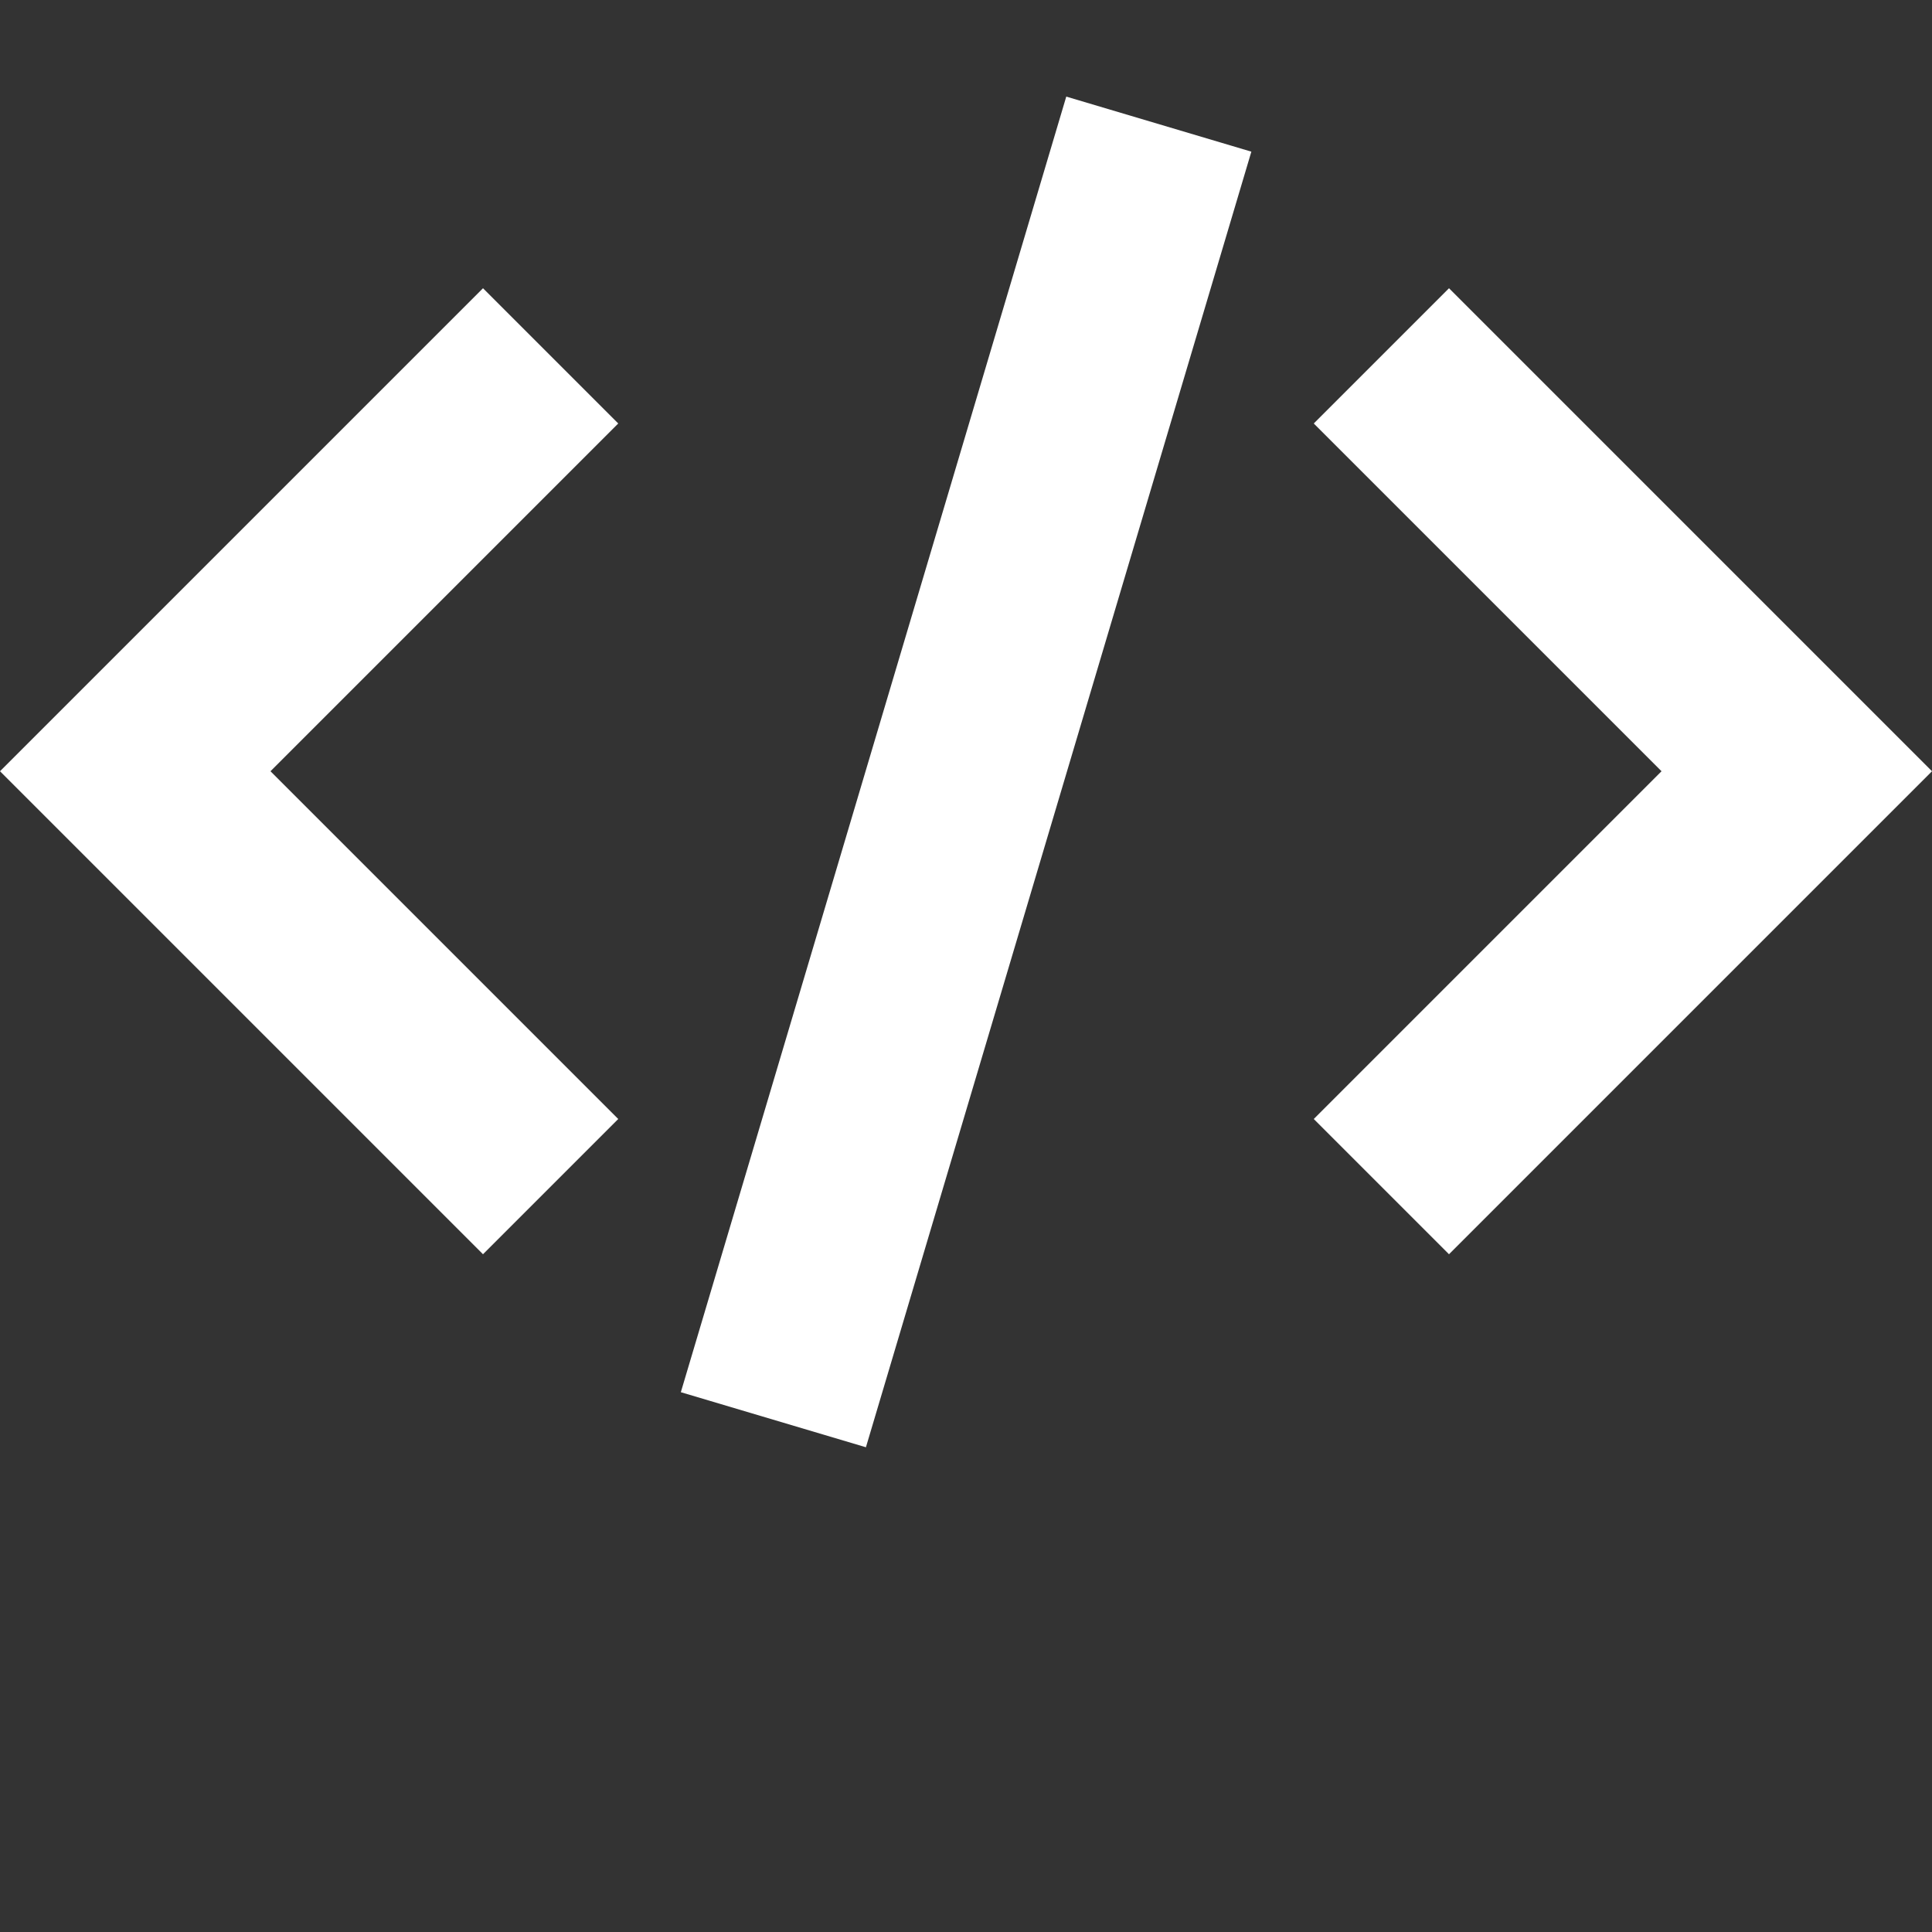
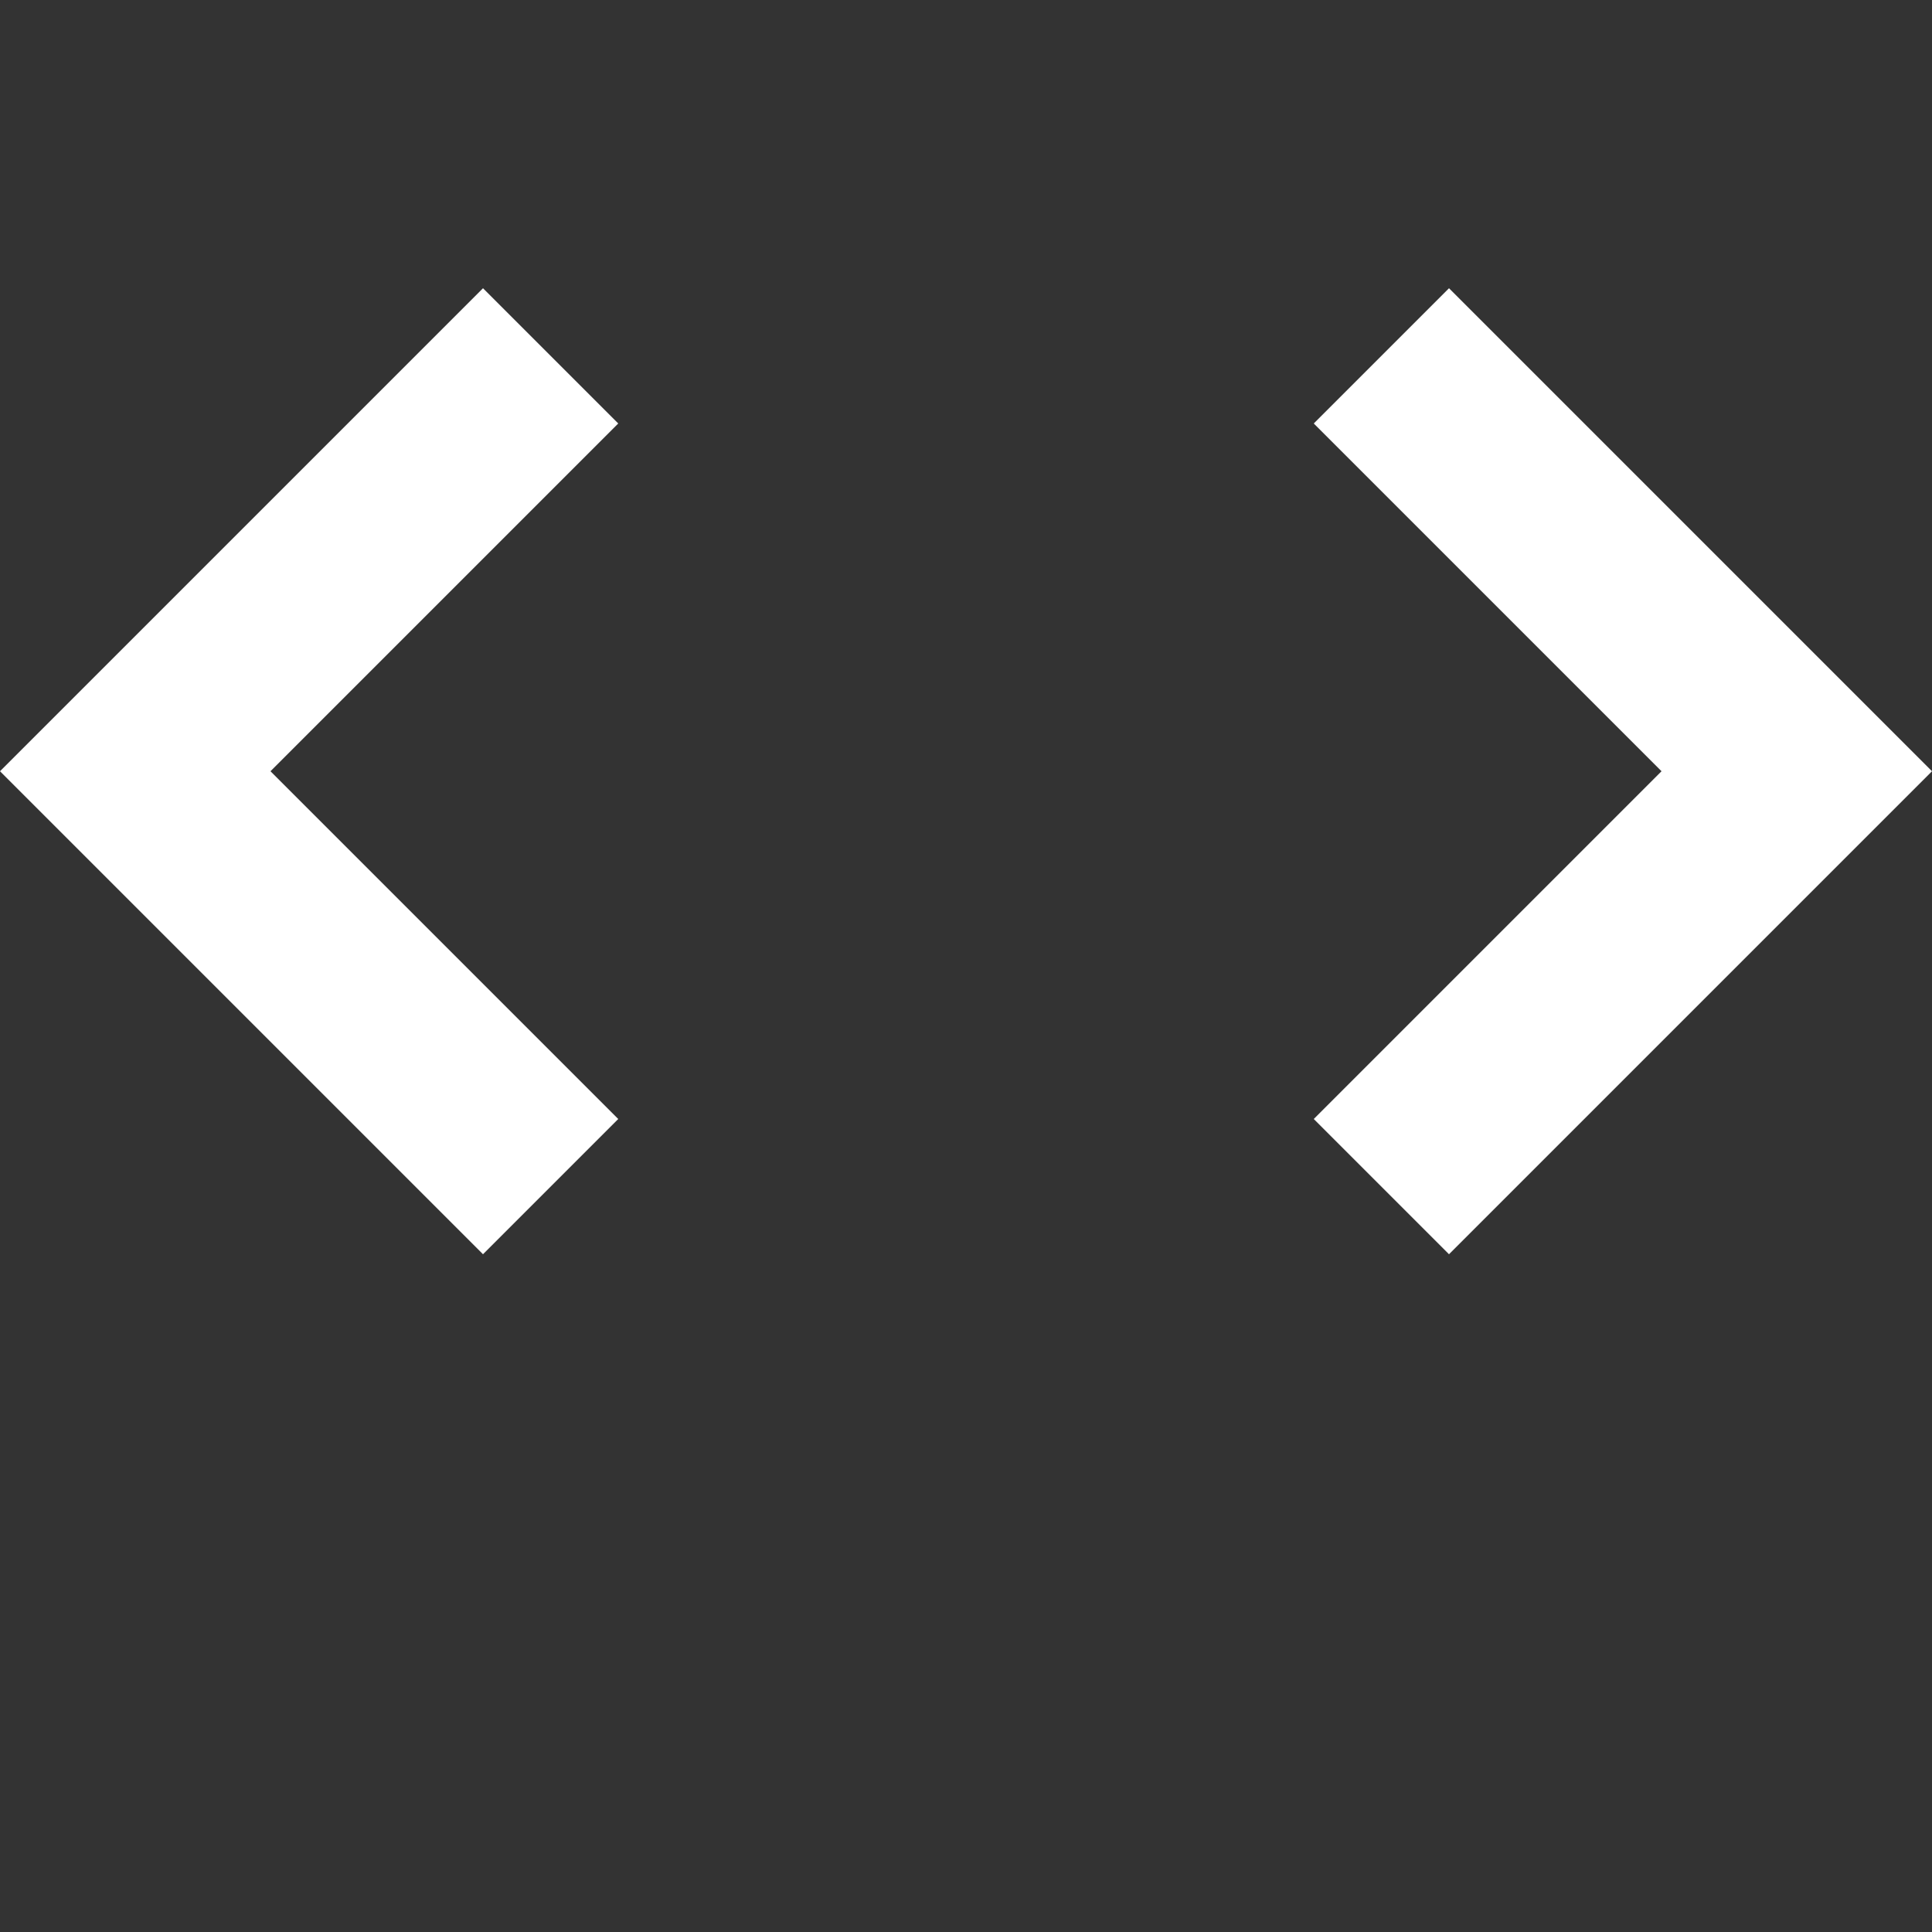
<svg xmlns="http://www.w3.org/2000/svg" width="60" height="60" viewBox="0 0 60 60" fill="none">
  <rect x="0" y="0" width="60" height="60" fill="#333333" stroke="none" />
  <path d="M15 8.952L0 23.952L15 38.952L19.2 34.752L8.4 23.952L19.2 13.152L15 8.952Z" fill="white" />
  <path d="M45 8.952L40.8 13.152L51.6 23.952L40.8 34.752L45 38.952L60 23.952L45 8.952Z" fill="white" />
-   <path d="M26.892 44.946L21.144 43.236L33.114 3L38.862 4.71L26.892 44.946Z" fill="white" />
</svg>